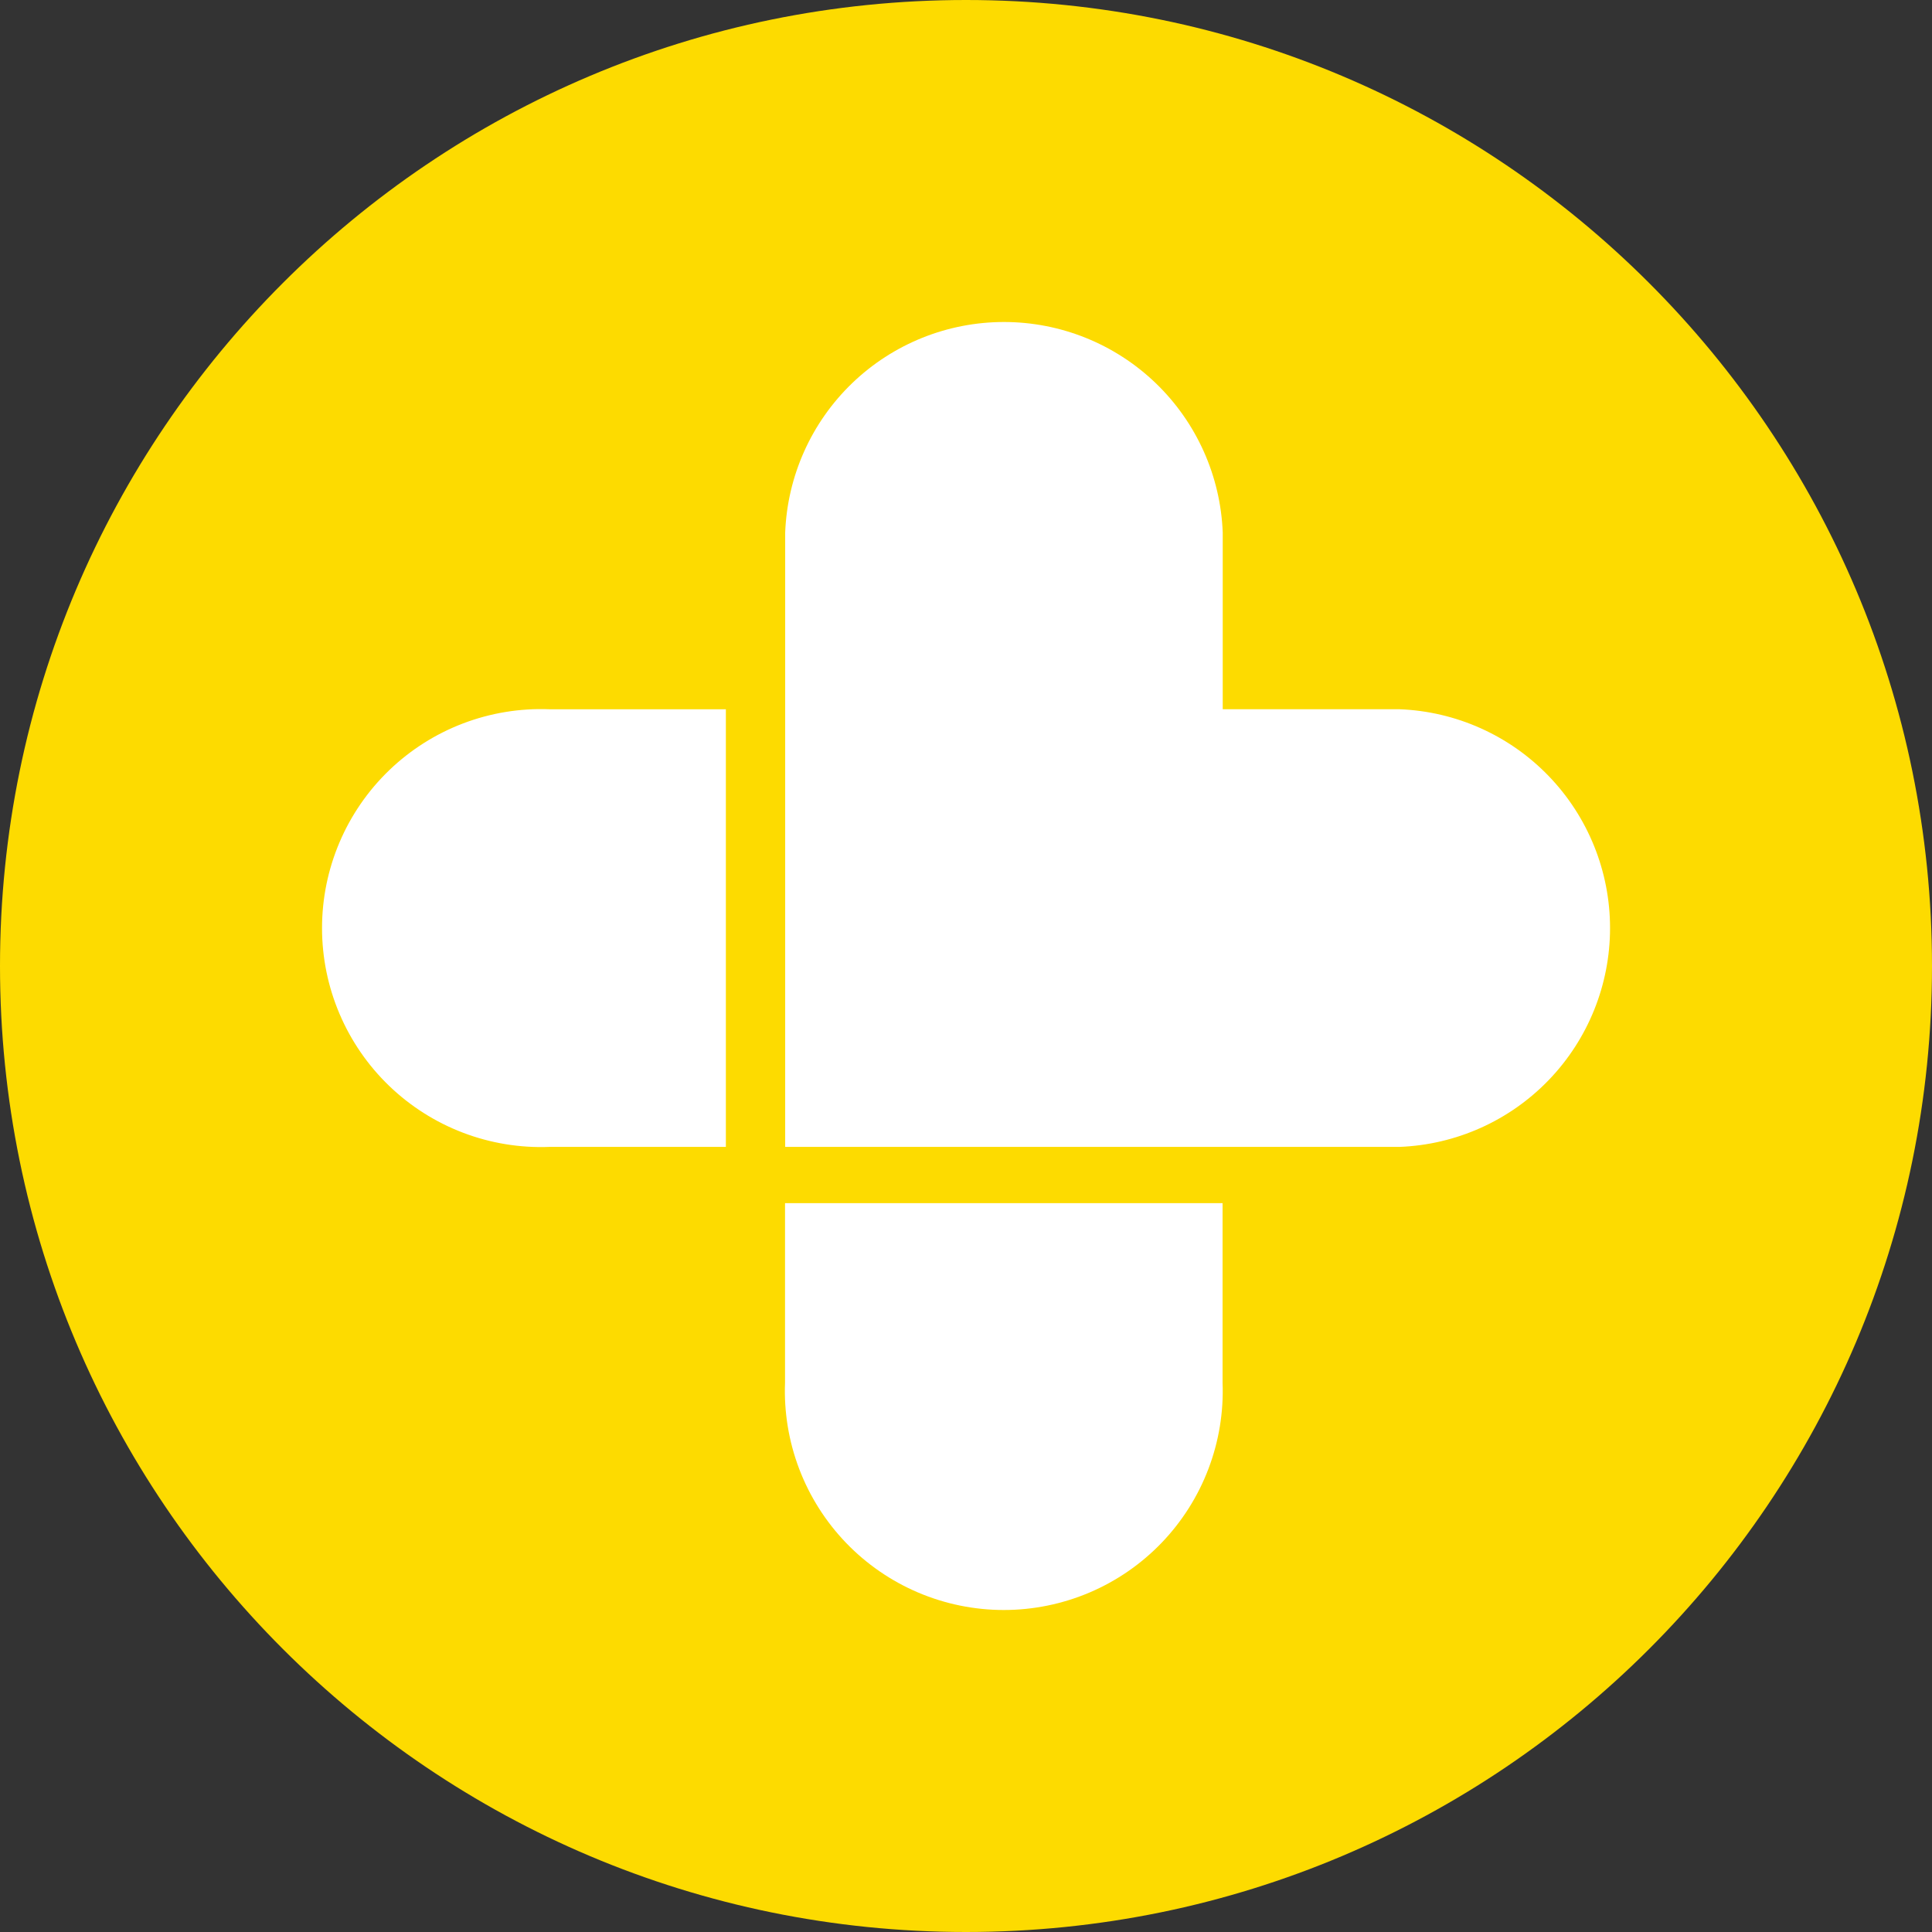
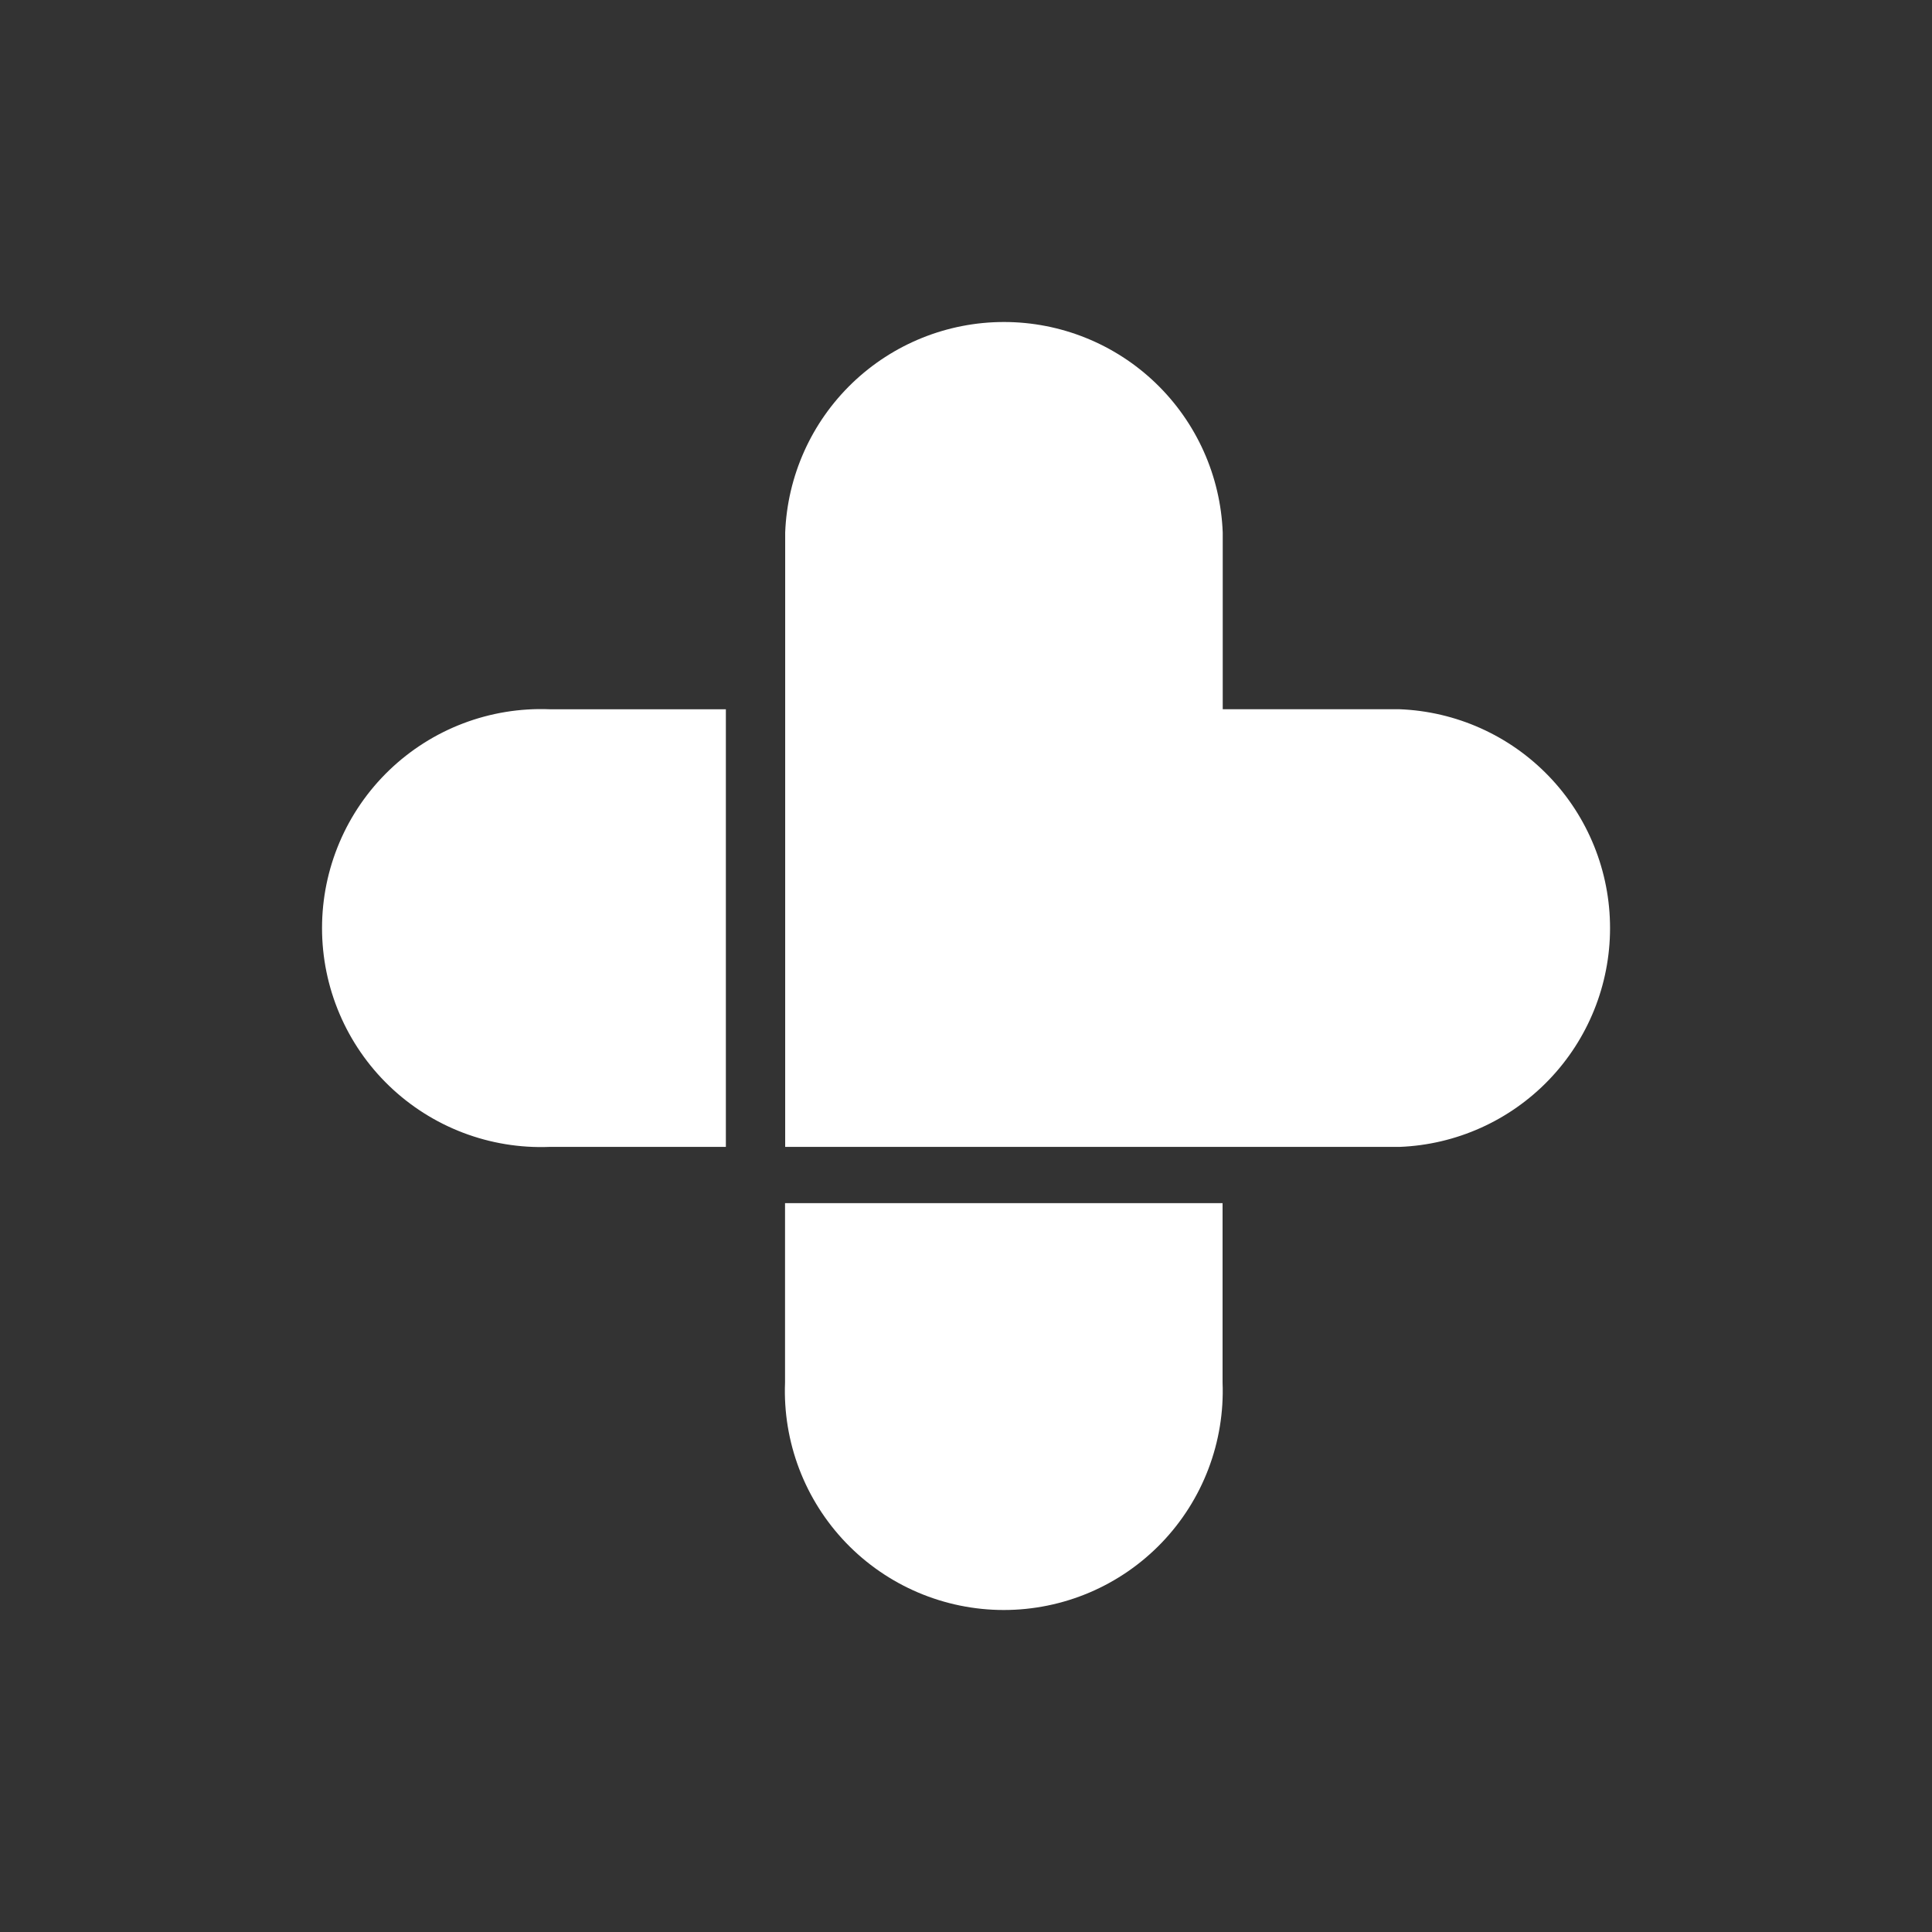
<svg xmlns="http://www.w3.org/2000/svg" width="120" height="120" viewBox="0 0 120 120" fill="none">
  <rect x="0" y="0" width="120" height="120" fill="#333333" stroke="none" />
  <g clip-path="url(#clip0_1783_10563)">
-     <path d="M120 60C120 26.863 93.137 0 60 0C26.863 0 0 26.863 0 60C0 93.137 26.863 120 60 120C93.137 120 120 93.137 120 60Z" fill="#FDDB00" />
    <path fill-rule="evenodd" clip-rule="evenodd" d="M75.946 33.078V44.052H86.927C90.441 44.188 93.765 45.679 96.203 48.213C98.641 50.747 100.003 54.127 100.003 57.644C100.003 61.161 98.641 64.541 96.203 67.075C93.765 69.609 90.441 71.101 86.927 71.236H48.769V33.078C48.904 29.564 50.395 26.239 52.929 23.8C55.462 21.362 58.842 20 62.358 20C65.874 20 69.253 21.362 71.786 23.8C74.32 26.239 75.811 29.564 75.946 33.078ZM48.76 74.729V85.875C48.689 87.704 48.989 89.528 49.64 91.238C50.291 92.949 51.281 94.51 52.549 95.829C53.818 97.148 55.34 98.197 57.024 98.914C58.707 99.63 60.518 100 62.348 100C64.178 100 65.989 99.63 67.673 98.914C69.356 98.197 70.878 97.148 72.147 95.829C73.416 94.51 74.405 92.949 75.056 91.238C75.707 89.528 76.007 87.704 75.936 85.875V74.729H48.76ZM34.123 44.053H45.085V71.236H34.123C32.295 71.307 30.471 71.007 28.761 70.356C27.051 69.704 25.49 68.715 24.172 67.446C22.853 66.177 21.804 64.654 21.088 62.97C20.371 61.286 20.002 59.475 20.002 57.644C20.002 55.814 20.371 54.003 21.088 52.319C21.804 50.634 22.853 49.112 24.172 47.843C25.49 46.574 27.051 45.584 28.761 44.933C30.471 44.282 32.295 43.982 34.123 44.053Z" fill="white" />
  </g>
  <defs>
    <clipPath id="clip0_1783_10563">
      <rect width="120" height="120" fill="white" />
    </clipPath>
  </defs>
</svg>